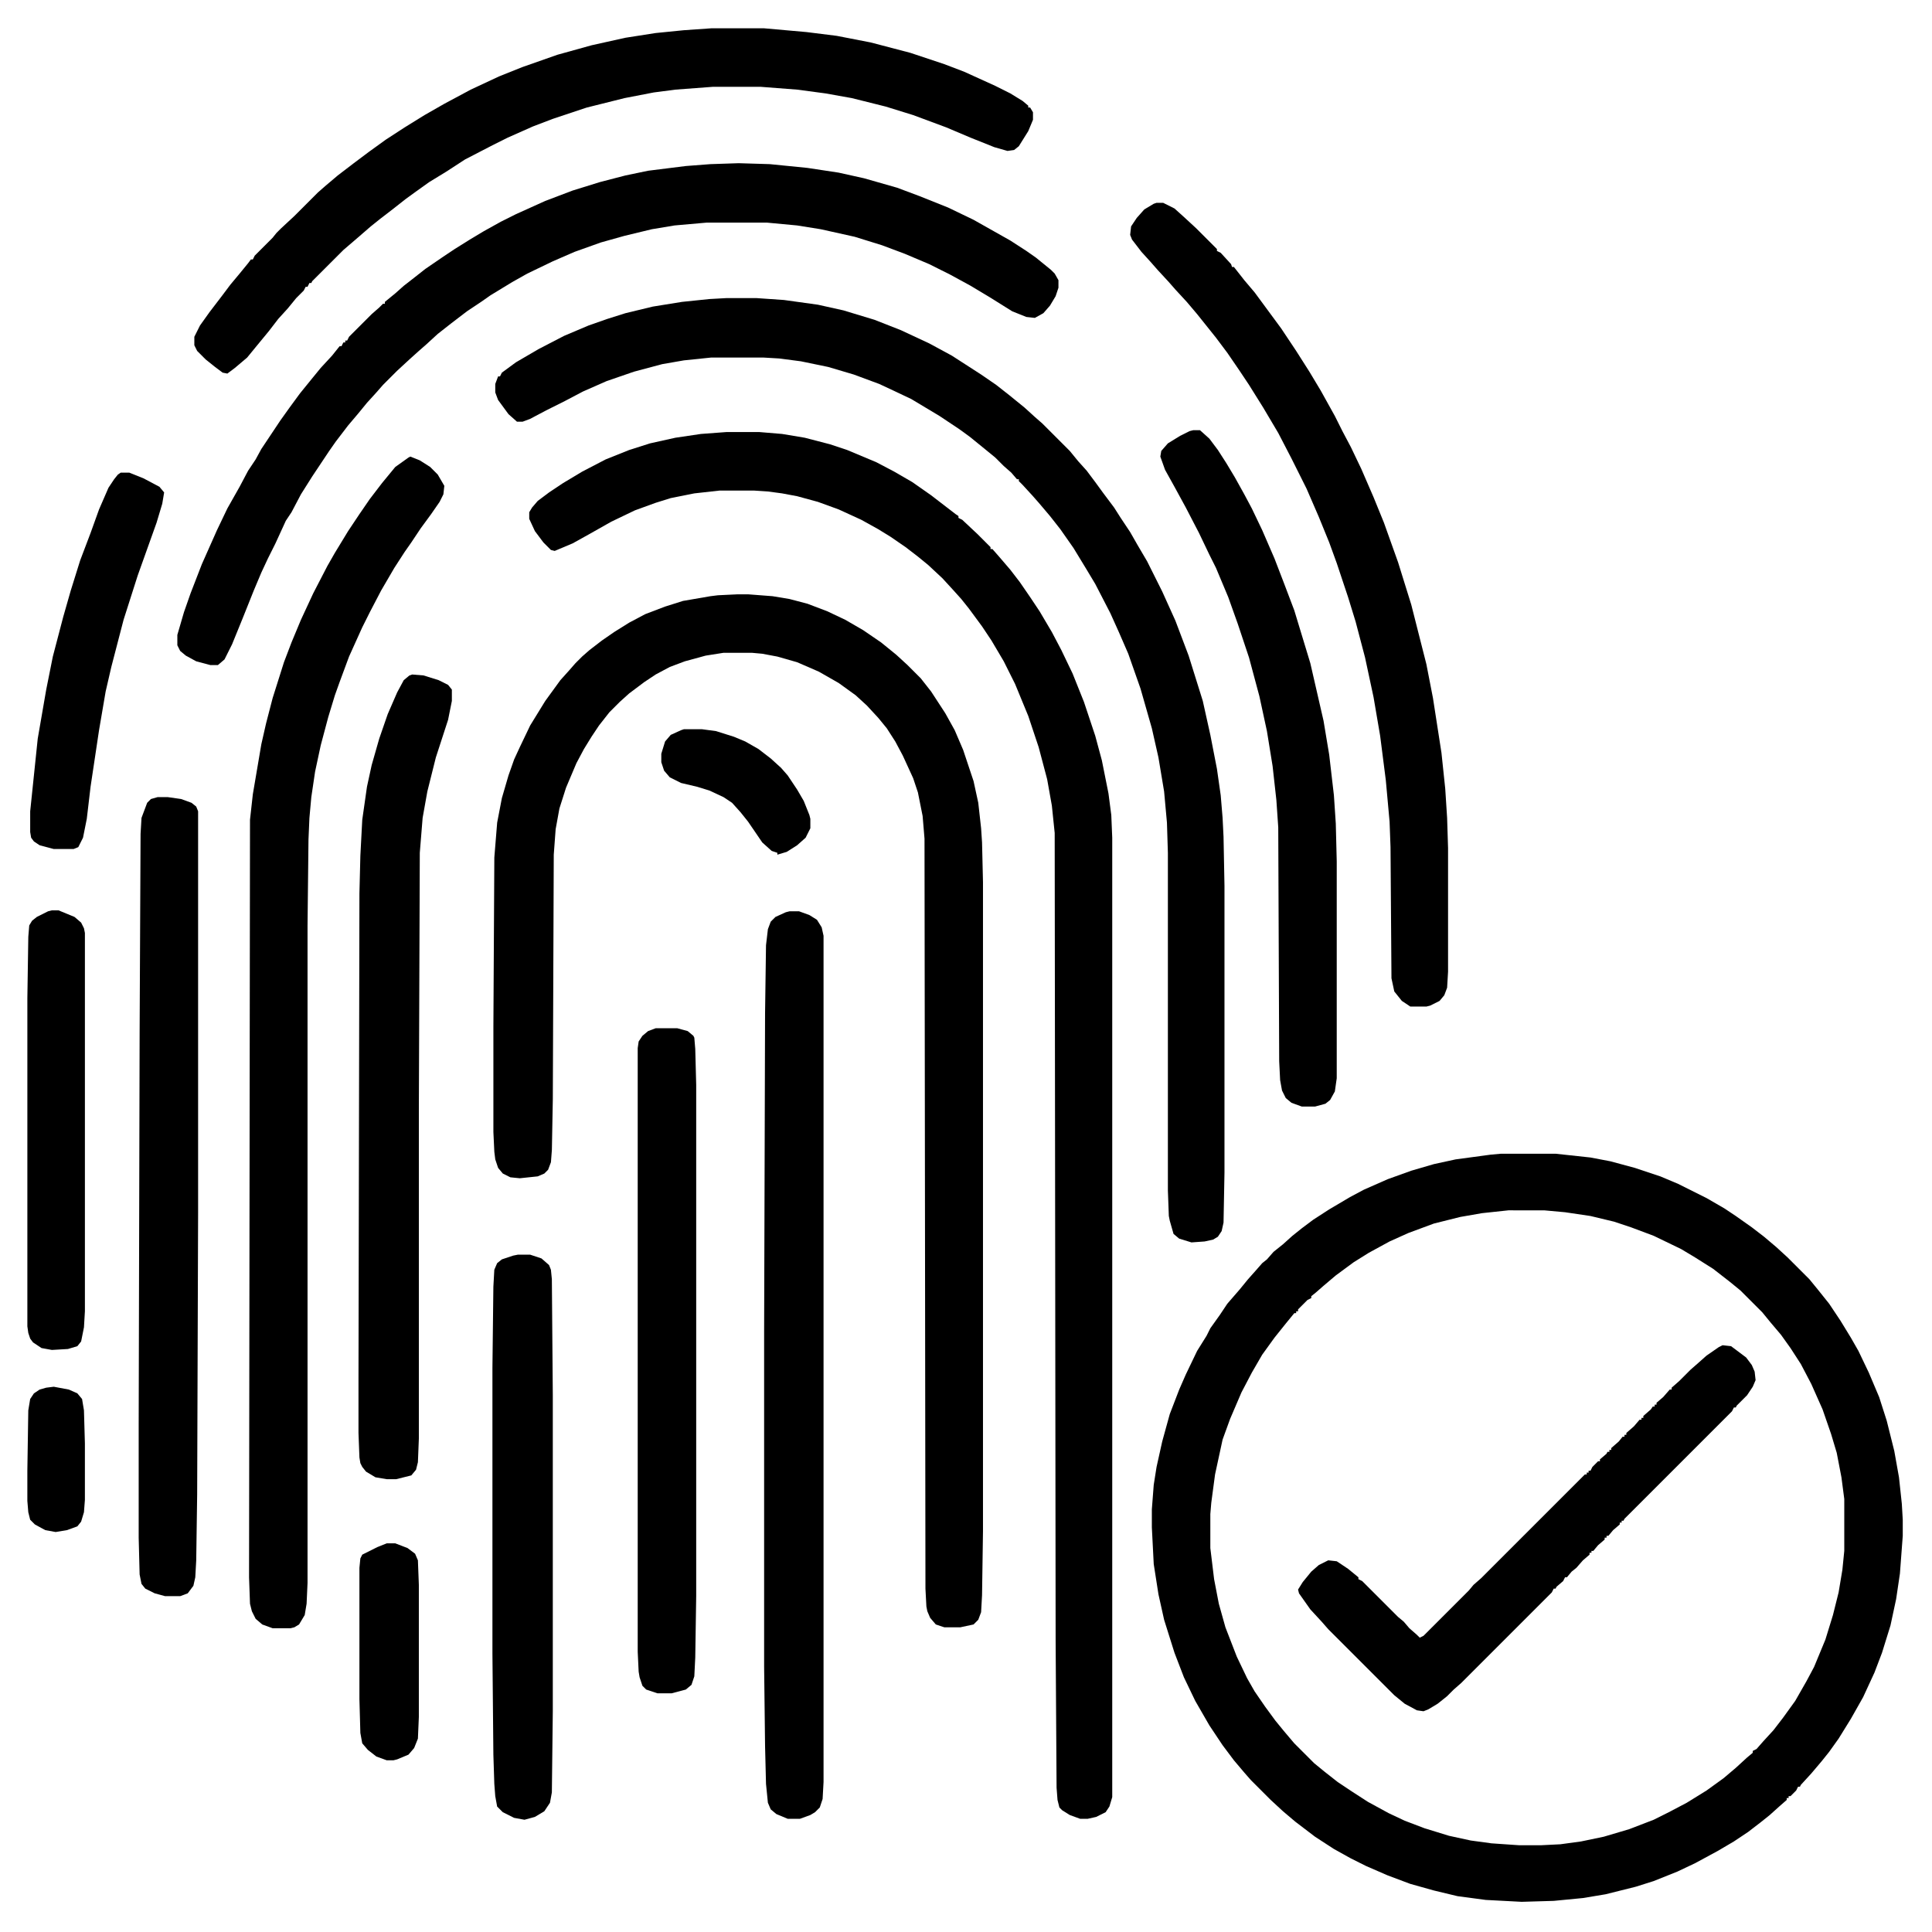
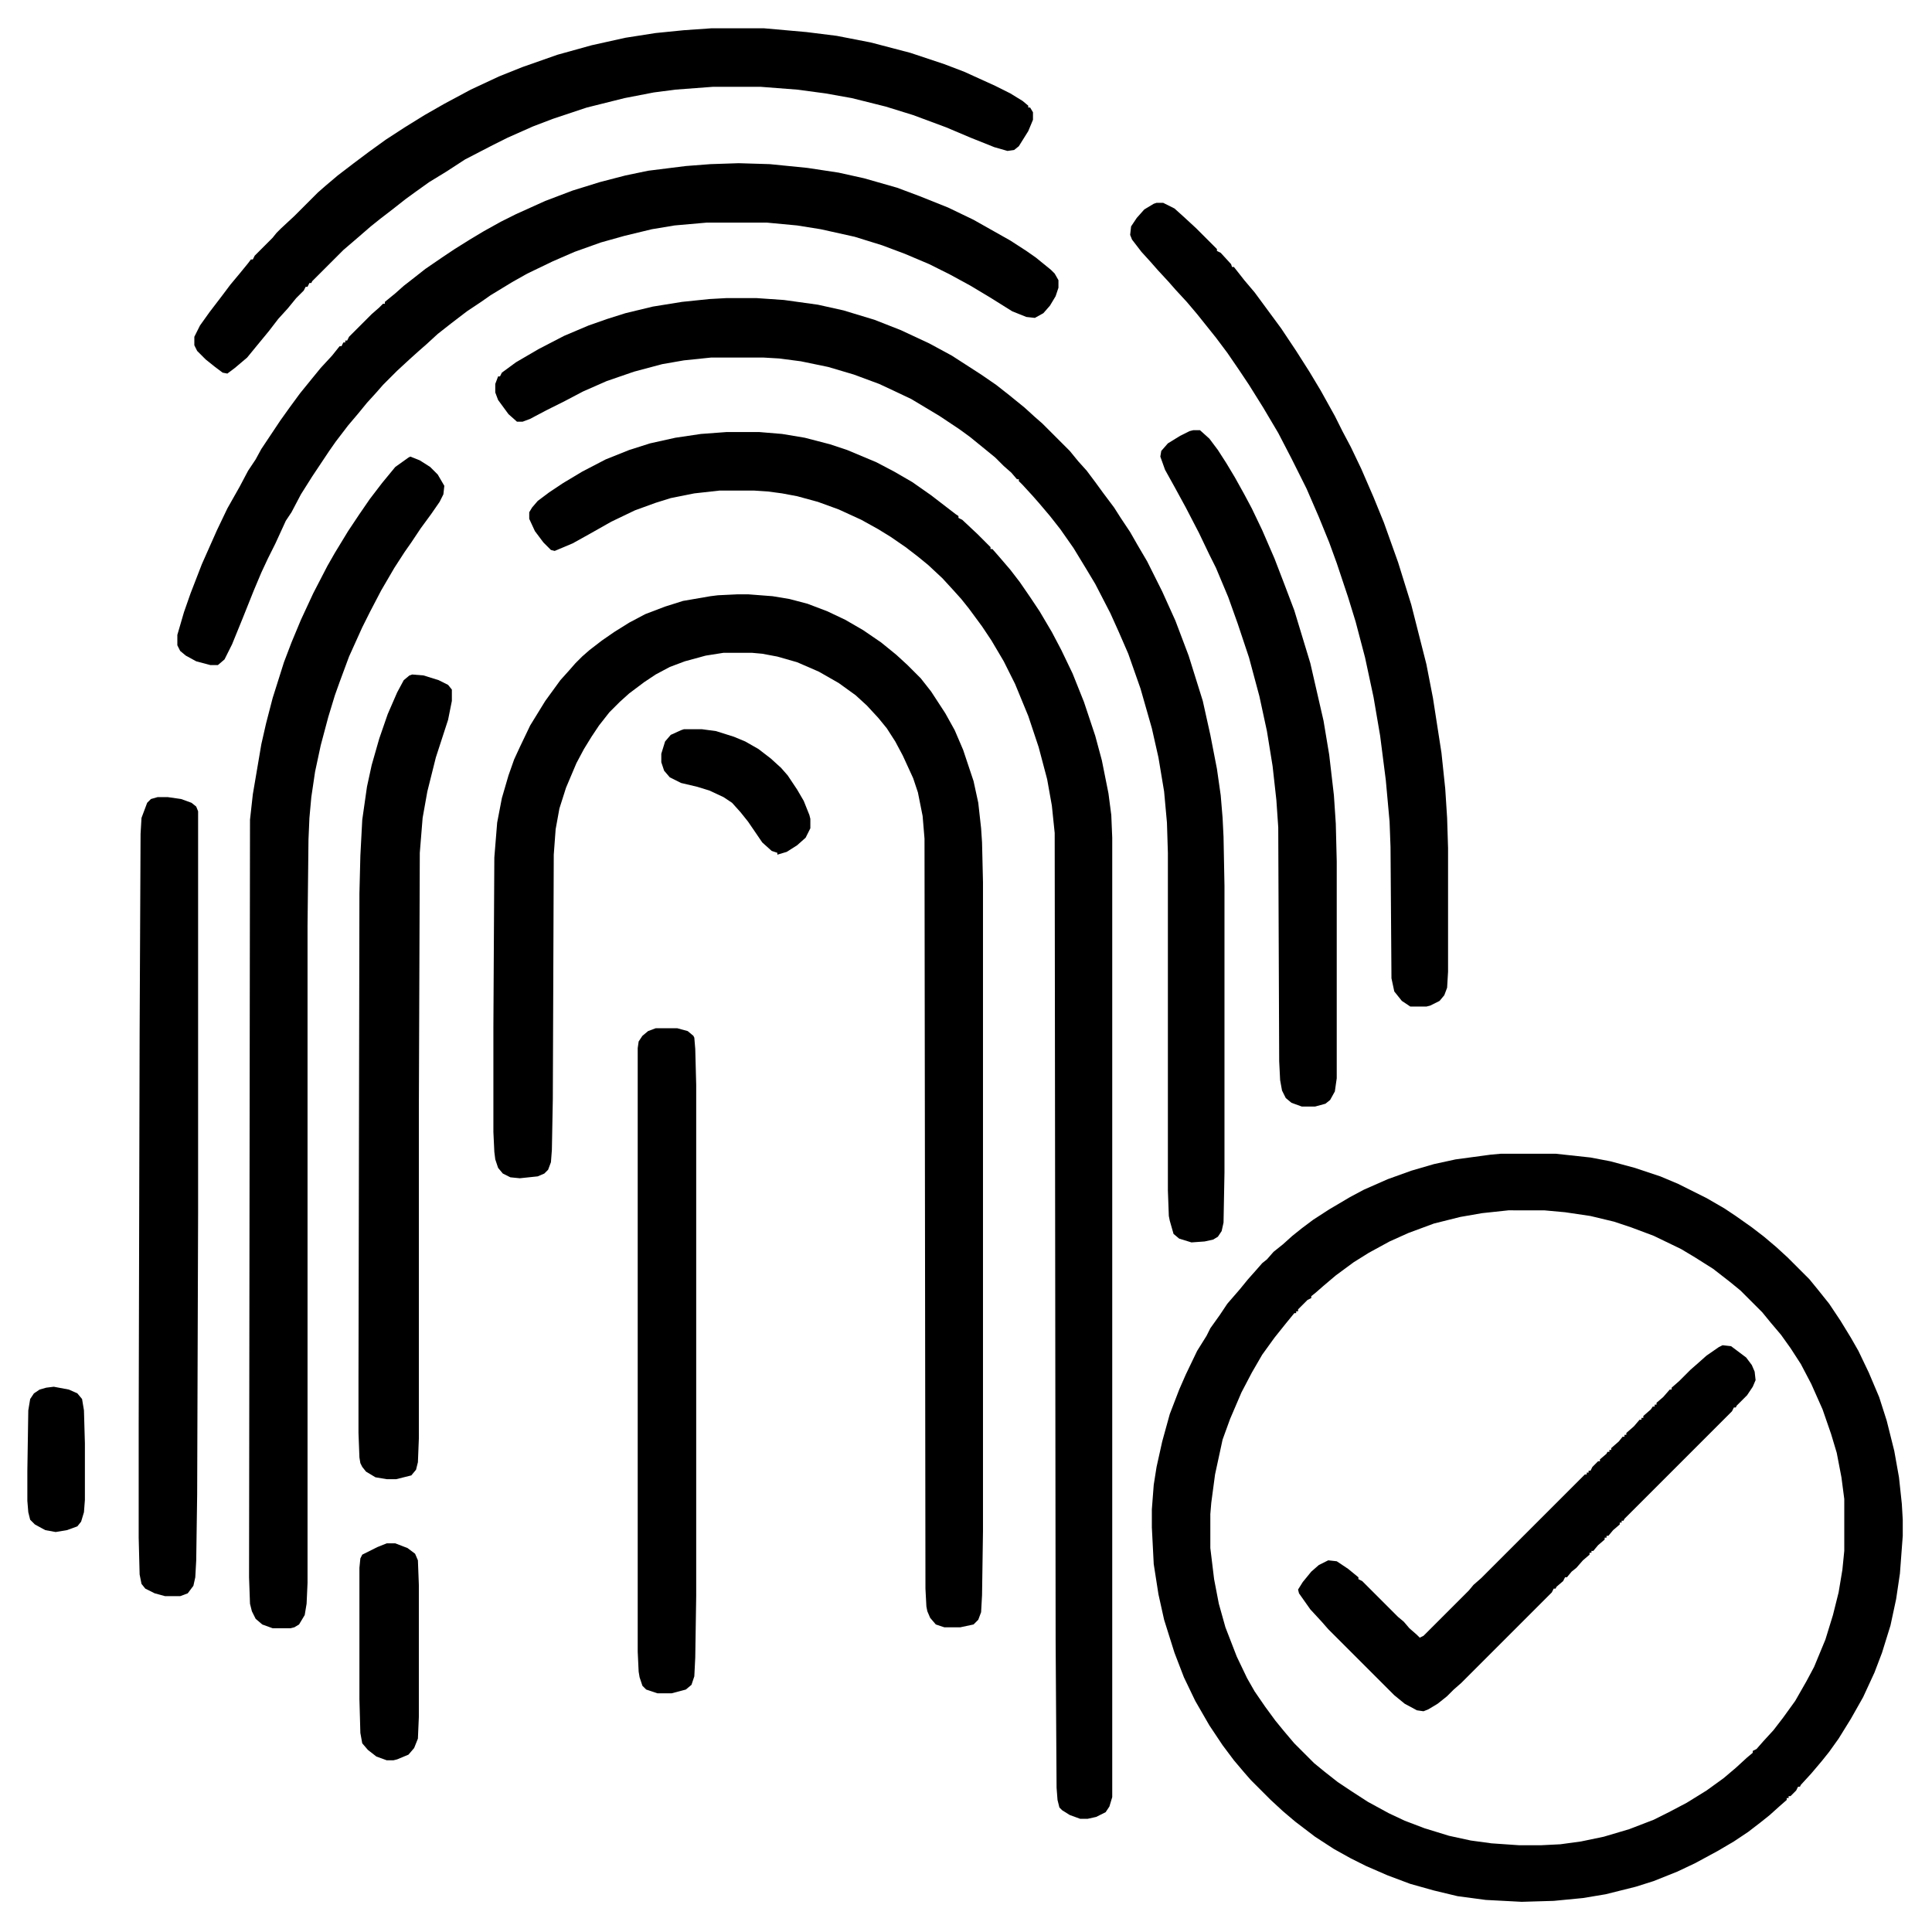
<svg xmlns="http://www.w3.org/2000/svg" viewBox="0 0 2048 2048" width="128" height="128">
  <path transform="translate(1591,1223)" d="m0 0h58l37 4 21 4 26 7 27 9 19 8 30 15 19 11 12 8 17 12 13 10 13 11 12 11 23 23 9 11 12 15 12 18 11 18 8 14 11 23 11 26 8 25 8 32 5 28 3 28 1 17v17l-3 40-4 27-6 28-9 29-8 21-12 26-13 23-13 21-10 14-8 10-11 13-11 12-1 2h-2l-2 4-6 6h-2v2h-2v2l-8 7-10 9-10 8-13 10-15 10-17 10-24 13-19 9-25 10-19 6-32 8-24 4-31 3-34 1-38-2-30-4-25-6-25-7-24-9-23-10-16-8-18-10-20-13-21-16-13-11-13-12-21-21-7-8-11-13-12-16-14-21-15-26-12-25-10-26-11-35-6-27-5-32-2-39v-19l2-26 3-19 6-27 8-29 10-26 7-16 12-25 10-16 4-8 10-14 8-12 13-15 9-11 8-9 7-8 5-4 7-8 10-8 10-9 10-8 12-9 17-11 22-13 15-8 25-11 25-9 24-7 23-5 37-5zm8 60-28 3-23 4-28 7-27 10-20 9-22 12-16 10-19 14-13 11-8 7-5 4v2l-4 2-10 10v2h-2v2h-2l-9 11-12 15-13 18-11 19-11 21-12 28-8 22-8 37-4 30-1 12v36l4 33 5 26 7 25 12 31 11 23 8 14 11 16 11 15 9 11 11 13 21 21 11 9 14 11 15 10 17 11 22 12 17 8 21 8 26 8 23 5 22 3 29 2h24l20-1 22-3 24-5 27-8 26-10 16-8 19-10 21-13 18-13 13-11 12-11 6-5v-2l4-2 7-8 11-12 10-13 13-18 12-21 8-15 12-29 8-26 6-24 4-24 2-20v-55l-3-23-5-26-6-20-9-26-12-27-11-21-11-17-10-14-11-13-9-11-23-23-11-9-18-14-19-12-15-9-29-14-24-9-18-6-25-6-27-4-22-2z" />
  <path transform="translate(782,630)" d="m0 0h11l26 2 18 3 19 5 21 8 19 9 19 11 19 13 16 13 12 11 14 14 11 14 15 23 10 18 9 21 11 33 5 23 3 27 1 15 1 42v688l-1 68-1 18-3 8-5 5-14 3h-17l-9-3-6-7-3-7-1-5-1-19-1-795-2-24-5-25-5-15-11-24-8-15-9-14-9-11-12-13-12-11-18-13-21-12-23-10-21-6-16-3-11-1h-30l-19 3-22 6-16 6-15 8-12 8-16 12-10 9-11 11-11 14-8 12-8 13-8 15-11 26-7 22-4 22-2 27-1 259-1 54-1 13-3 8-4 4-7 3-19 2-10-1-8-4-5-6-3-9-1-8-1-21v-112l1-179 3-37 5-26 7-24 6-17 6-13 11-23 16-26 16-22 9-10 7-8 7-7 8-7 13-10 13-9 16-10 17-9 21-8 19-6 29-5 8-1z" />
  <path transform="translate(770,458)" d="m0 0h35l24 2 24 4 27 7 18 6 31 13 19 10 19 11 20 14 26 20 3 2v2l4 2 16 15 14 14v2h2l7 8 12 14 10 13 11 16 10 15 13 22 10 19 12 25 12 30 12 36 7 26 7 35 3 23 1 24v1017l-3 10-4 6-10 5-9 2h-8l-11-4-8-5-3-3-2-8-1-13-1-156-1-856-3-29-5-28-9-34-11-33-14-34-12-24-13-22-10-15-14-19-8-10-9-10-11-12-15-14-11-9-13-10-16-11-13-8-18-10-24-11-22-8-22-6-16-3-15-2-15-1h-36l-27 3-25 5-16 5-22 8-25 12-23 13-18 10-19 8-4-1-8-8-9-12-6-13v-7l3-5 6-7 12-9 15-10 20-12 25-13 25-10 22-7 27-6 27-4z" />
  <path transform="translate(770,316)" d="m0 0h32l29 2 36 5 27 6 33 10 28 11 30 14 24 13 31 20 16 11 14 11 16 13 11 10 8 7 29 29 9 11 9 10 9 12 8 11 12 16 7 11 10 15 8 14 10 17 16 32 14 31 14 37 15 48 8 36 7 36 4 28 2 24 1 20 1 52v304l-1 53-2 9-4 6-5 3-9 2-14 1-13-4-6-5-4-14-1-5-1-27v-358l-1-32-3-33-6-36-7-31-12-42-13-37-10-23-9-20-16-31-9-15-14-23-14-20-11-14-11-13-7-8-11-12-4-4v-2h-2l-6-7-8-7-9-9-11-9-16-13-11-8-21-14-30-18-19-9-15-7-27-10-27-8-29-6-23-3-17-1h-55l-29 3-23 4-30 8-29 10-25 11-19 10-20 10-17 9-8 3h-6l-9-8-11-15-3-8v-9l3-8h2l2-4 15-11 24-14 27-14 26-11 20-7 19-6 29-7 31-5 29-3z" />
  <path transform="translate(435,484)" d="m0 0 10 4 11 7 8 8 7 12-1 9-4 8-9 13-11 15-10 15-7 10-11 17-14 24-12 23-8 16-14 31-10 27-5 14-7 23-8 30-6 28-4 27-2 22-1 23-1 91v697l-1 22-2 12-6 10-5 3-4 1h-19l-11-4-7-6-4-8-2-8-1-28 1-803 3-27 9-53 5-22 7-27 12-38 8-21 10-24 13-28 15-29 8-14 14-23 12-18 11-16 13-17 14-17 14-10z" />
  <path transform="translate(783,173)" d="m0 0 33 1 40 4 33 5 27 6 35 10 24 9 30 12 27 13 39 22 17 11 10 7 16 13 4 4 4 7v8l-3 9-6 10-7 8-9 5-9-1-15-6-24-15-20-12-22-12-22-11-26-11-24-9-29-9-36-8-25-4-32-3h-64l-34 3-24 4-29 7-25 7-28 10-23 10-27 13-16 9-23 14-10 7-15 10-17 13-14 11-12 11-8 7-10 9-13 12-15 15-7 8-10 11-9 11-11 13-13 17-7 10-18 27-12 19-10 19-6 9-11 24-8 16-7 15-8 19-12 30-11 27-8 16-7 6h-8l-15-4-11-6-6-5-3-6v-11l7-24 7-20 12-31 16-36 11-23 13-23 9-17 8-12 6-11 20-30 10-14 11-15 13-16 9-11 12-13 8-10h2l2-4h2v-2h2l2-4 24-24 8-7 4-4h2v-2l11-9 9-8 9-7 14-11 19-13 12-8 16-10 15-9 18-10 16-8 31-14 29-11 29-9 27-7 24-5 40-5 26-2z" />
  <path transform="translate(754,30)" d="m0 0h56l45 4 32 4 36 7 42 11 36 12 21 8 33 15 16 8 13 8 6 5v2h2l3 5v8l-5 12-10 16-5 4-7 1-14-4-25-10-26-11-35-13-29-9-36-9-28-5-30-4-39-3h-50l-40 3-23 3-31 6-40 10-36 12-21 8-27 12-16 8-29 15-20 13-18 11-14 10-11 8-14 11-13 10-10 8-15 13-14 12-33 33-1 2h-2l-2 4h-2l-2 4-8 8-9 11-10 11-10 13-14 17-9 11-13 11-8 6-5-1-8-6-10-8-9-9-3-6v-9l6-12 10-14 13-17 9-12 10-12 9-11 3-4h2l2-4 19-19 4-5 5-5 14-13 25-25 8-7 13-11 17-13 16-12 18-13 20-13 21-13 21-12 28-15 30-14 25-10 37-13 36-10 36-8 32-5 30-3z" />
-   <path transform="translate(837,966)" d="m0 0h10l11 4 8 5 5 8 2 9v897l-1 18-3 9-5 5-5 3-11 4h-13l-12-5-6-5-3-7-2-20-1-40-1-84v-356l1-337 1-72 2-17 3-8 5-5 11-5z" />
  <path transform="translate(1226,215)" d="m0 0h7l12 6 10 9 13 12 22 22v2l4 2 11 12 1 3h2l11 14 11 13 28 38 16 24 14 22 12 20 15 27 8 16 9 17 11 23 13 30 11 27 15 42 14 45 16 63 7 36 9 58 4 38 2 31 1 32v131l-1 17-3 8-5 6-10 5-4 1h-17l-9-6-8-10-3-14-1-139-1-27-4-44-6-47-7-41-9-42-10-38-8-26-12-36-8-22-11-27-13-30-16-32-14-27-16-27-15-24-10-15-13-19-12-16-20-25-11-13-12-13-7-8-12-13-7-8-10-11-10-13-2-5 1-9 6-9 8-9 10-6z" />
  <path transform="translate(437,715)" d="m0 0 12 1 16 5 10 5 4 5v12l-4 20-13 40-9 36-5 28-3 37-1 272v349l-1 25-2 8-5 6-16 4h-10l-12-2-10-6-4-5-2-4-1-6-1-26v-58l1-514 1-40 2-38 5-35 5-23 8-28 9-26 10-23 7-13 6-5z" />
  <path transform="translate(167,845)" d="m0 0h11l14 2 11 4 5 4 2 5v425l-1 299-1 70-1 18-2 9-6 8-8 3h-16l-11-3-10-5-4-5-2-10-1-39v-119l1-416 1-211 1-17 6-16 4-4z" />
  <path transform="translate(1265,456)" d="m0 0h7l10 9 9 12 9 14 9 15 10 18 8 15 11 23 13 30 10 26 11 29 17 56 14 61 6 36 5 43 2 30 1 40v230l-2 14-5 9-5 4-11 3h-14l-11-4-6-5-4-8-2-11-1-20-1-248-2-29-4-36-6-37-8-37-11-41-12-36-10-28-13-31-7-14-11-23-14-27-12-22-10-18-5-14 1-6 7-8 13-8 10-5z" />
  <path transform="translate(695,1090)" d="m0 0h23l11 3 6 5 1 2 1 12 1 38v542l-1 65-1 20-3 9-6 5-15 4h-15l-12-4-4-4-3-9-1-6-1-21v-640l1-7 4-6 6-5z" />
  <path transform="translate(1826,1426)" d="m0 0 9 1 16 12 6 8 3 7 1 9-3 7-6 9-11 11-1 2h-2l-2 4-114 114-1 2h-2v2h-2v2l-7 6-5 6h-2v2h-2v2l-7 6-5 6h-2v2h-2v2l-7 6-7 8-5 4-5 6h-2l-2 4-7 6-1 2h-2l-2 4-96 96-8 7-7 7-10 8-10 6-5 2-7-1-13-7-11-9-70-70-7-8-12-13-12-17-1-4 5-8 9-11 8-7 10-5 9 1 12 8 11 9v2l4 2 38 38 6 5 6 7 8 7 3 3 4-2 48-48 5-6 8-7 110-110h2v-2h2v-2h2l2-4 6-6h2v-2l7-6 1-2h2v-2h2v-2l8-7 4-5h2v-2h2v-2l8-7 6-7h2v-2h2v-2l8-7 2-3h2v-2h2v-2l7-6 7-8h2v-2l8-7 12-12 8-7 9-8 13-9z" />
-   <path transform="translate(549,1330)" d="m0 0h13l12 4 8 7 2 5 1 10 1 123v335l-1 86-2 11-6 9-10 6-11 3-11-2-12-6-6-6-2-11-1-13-1-31-1-107v-303l1-86 1-18 3-7 5-4 12-4z" />
-   <path transform="translate(55,965)" d="m0 0h7l17 7 7 6 3 6 1 5v401l-1 17-3 15-4 5-10 3-17 1-11-2-9-6-3-4-2-6-1-7v-348l1-65 1-12 3-5 5-4 12-6z" />
-   <path transform="translate(128,501)" d="m0 0h9l15 6 17 9 5 6-2 12-6 20-20 56-15 47-13 50-6 26-7 41-9 60-4 34-4 20-5 10-5 2h-21l-15-4-6-4-3-4-1-6v-22l8-77 9-52 7-35 11-42 8-28 10-32 11-29 9-25 10-23 6-9 4-5z" />
  <path transform="translate(410,1636)" d="m0 0h9l13 5 8 6 3 7 1 26v140l-1 23-4 10-6 7-12 5-4 1h-7l-11-4-9-7-6-7-2-11-1-36v-139l1-10 2-4 16-8z" />
  <path transform="translate(725,773)" d="m0 0h19l15 2 19 6 12 5 14 8 13 10 11 10 7 8 10 15 7 12 6 15 1 4v10l-5 10-9 8-11 7-10 3v-2l-6-2-10-9-15-22-8-10-9-10-9-6-15-7-13-4-17-4-12-6-6-7-3-9v-9l4-13 6-7 11-5z" />
  <path transform="translate(57,1470)" d="m0 0 16 3 9 4 5 6 2 12 1 35v60l-1 13-3 10-4 5-11 4-12 2-11-2-11-6-5-5-2-8-1-12v-32l1-64 2-12 4-6 6-4 7-2z" />
</svg>